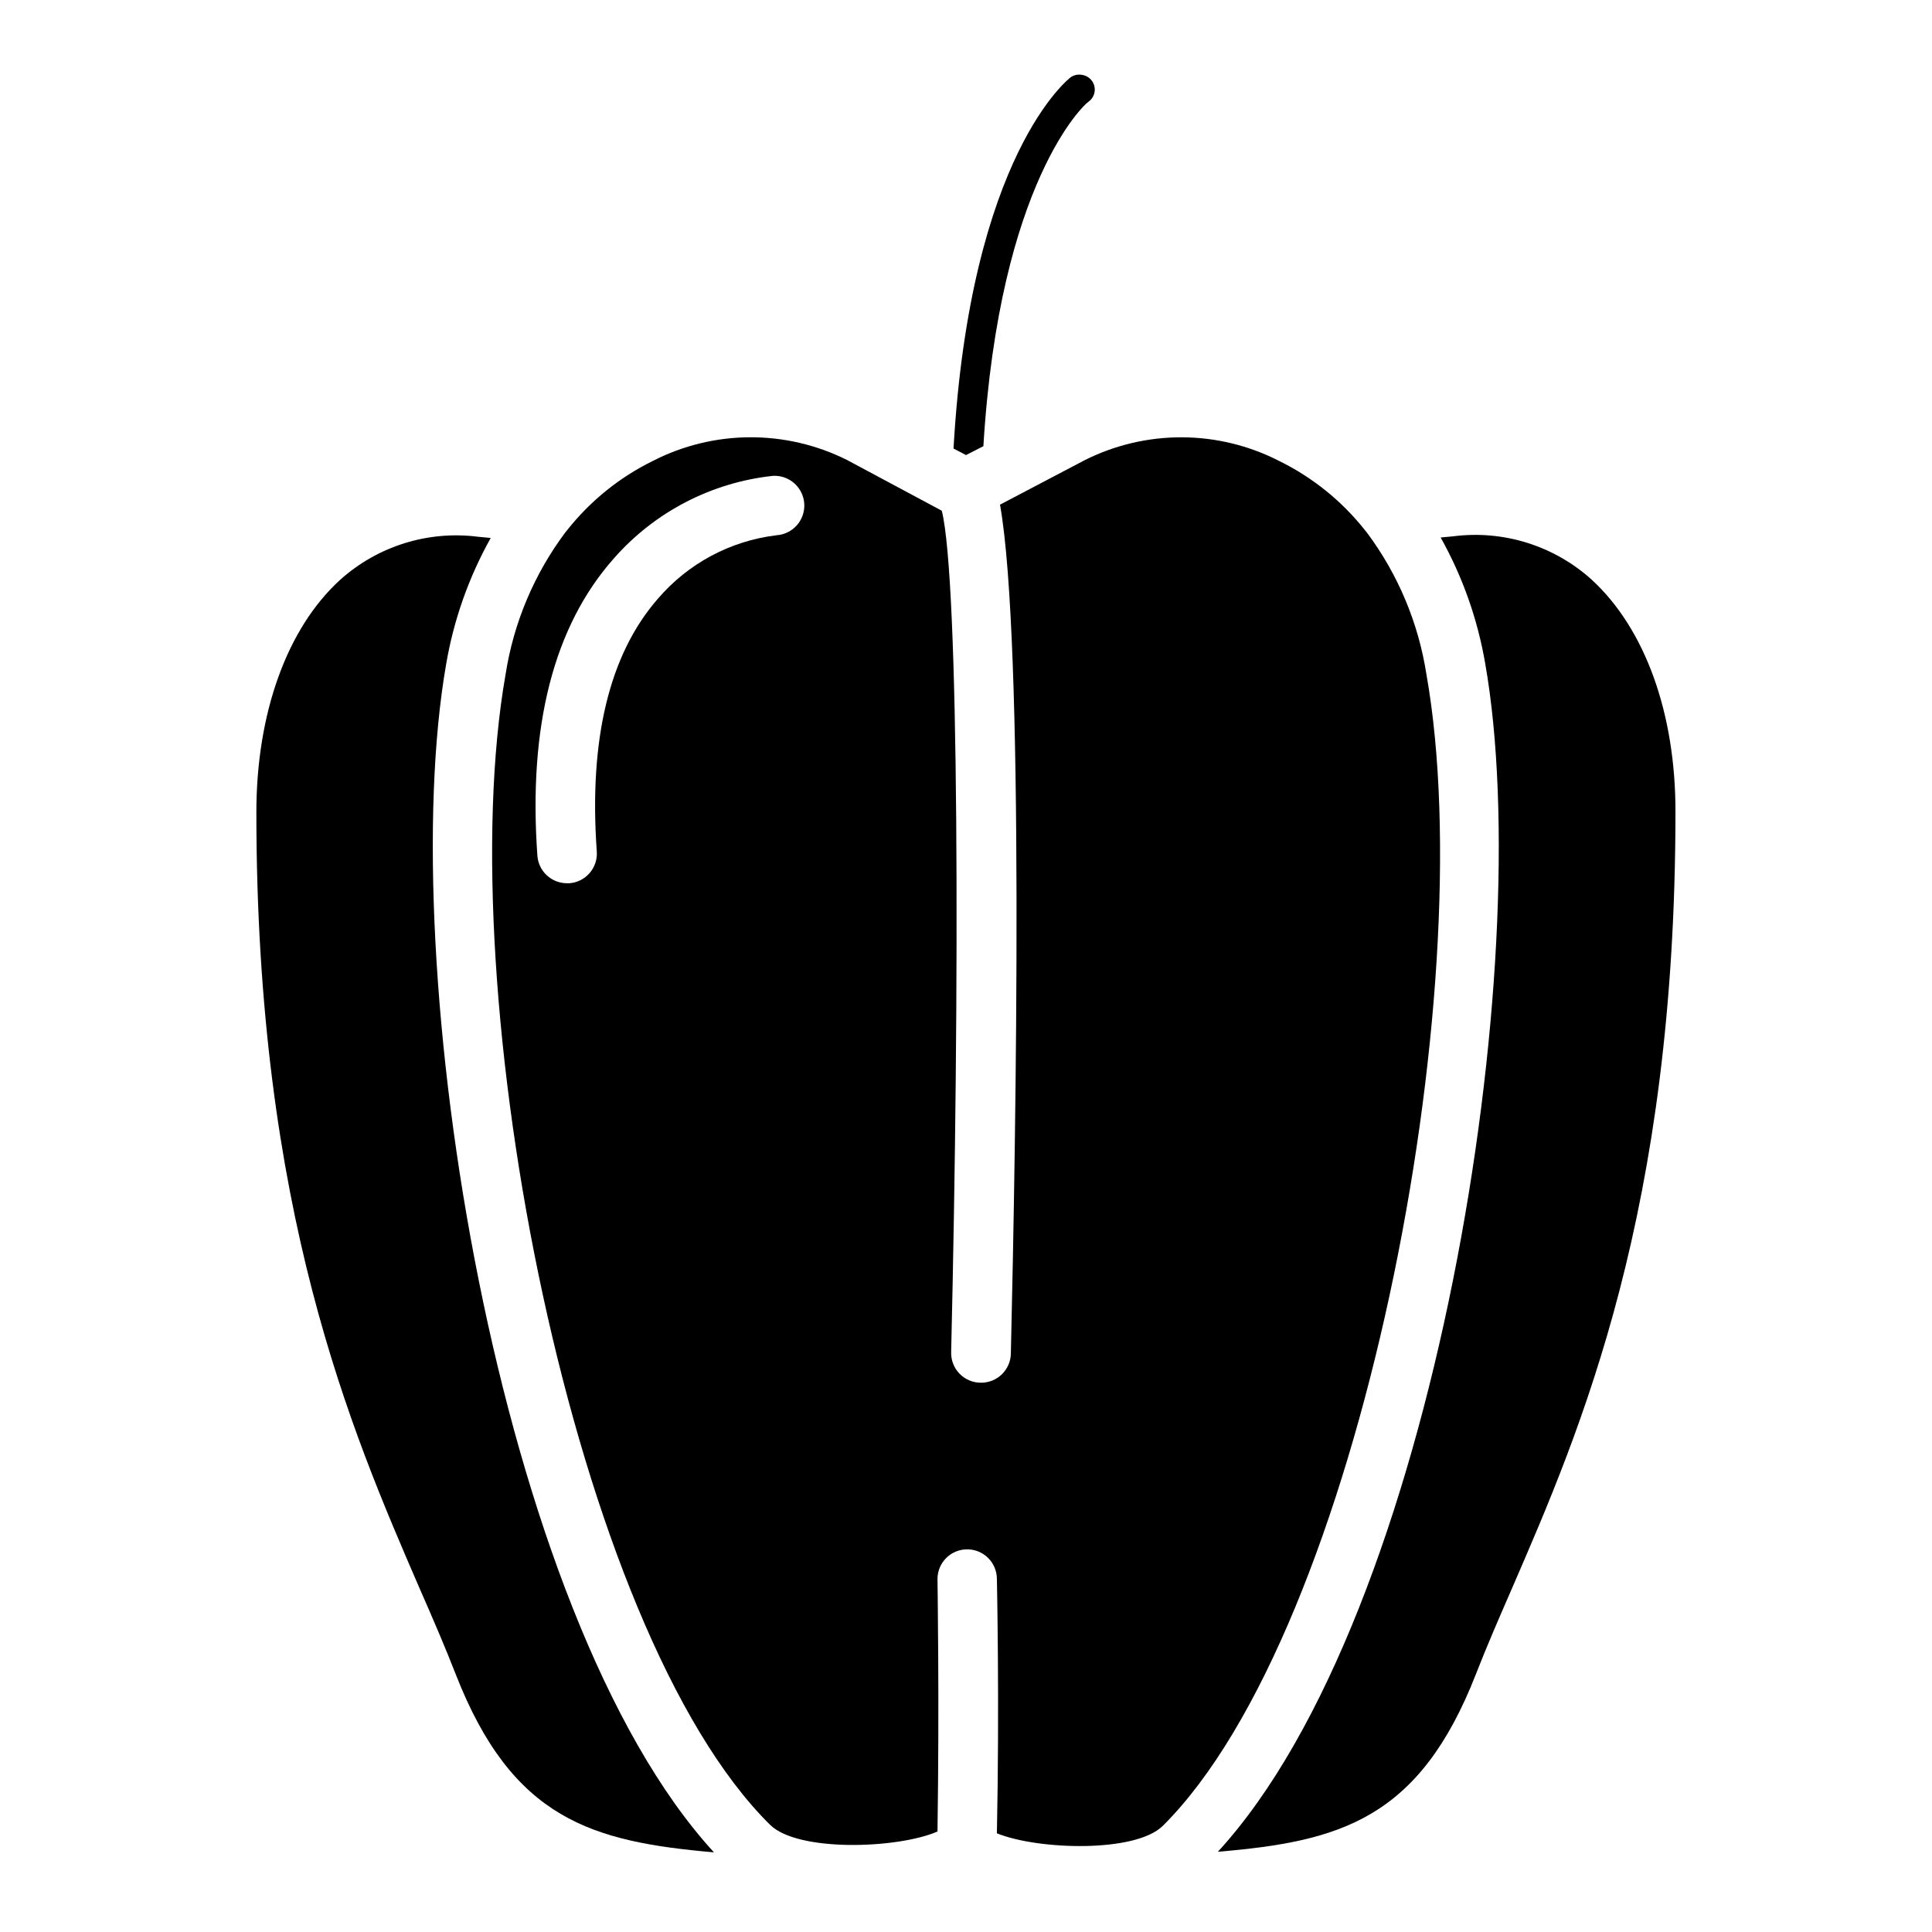
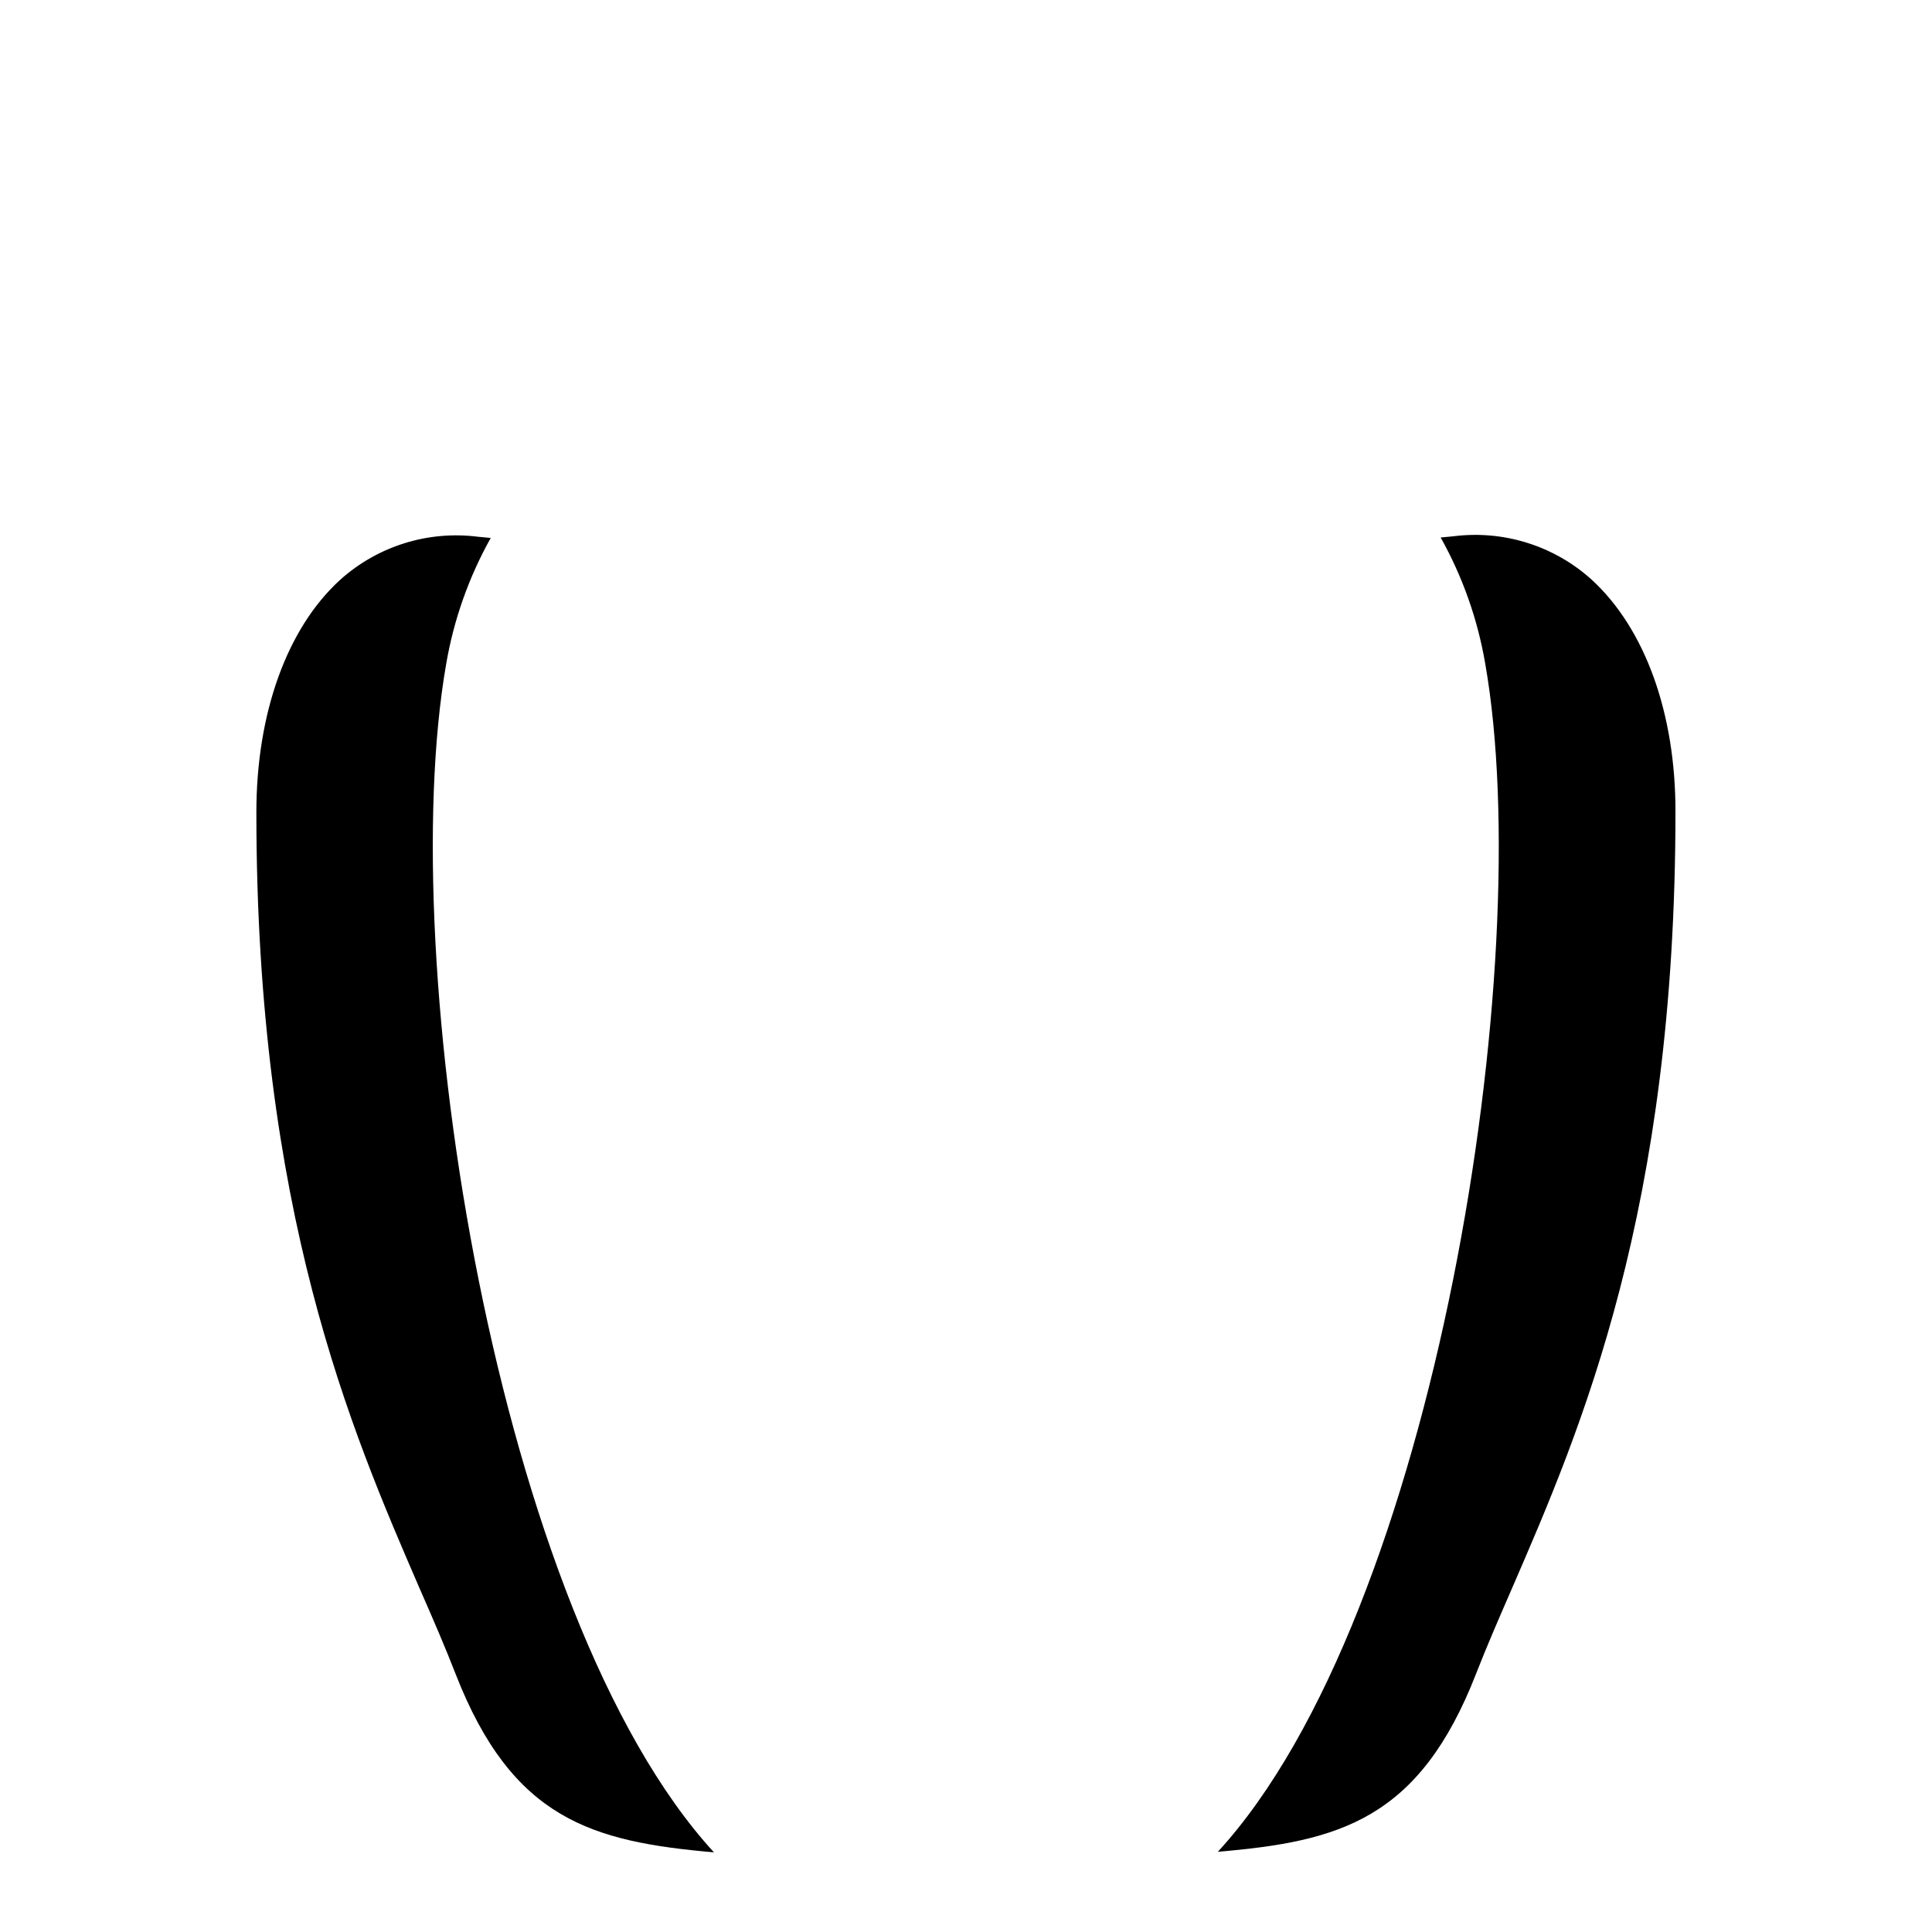
<svg xmlns="http://www.w3.org/2000/svg" fill="#000000" width="800px" height="800px" version="1.1" viewBox="144 144 512 512">
  <g>
-     <path d="m404.61 262.24c4.25-70.453 27.117-90.805 27.551-91.039l0.395-0.316c1.691-1.273 2.074-3.652 0.863-5.391-0.633-0.91-1.617-1.508-2.715-1.656-1.027-0.188-2.09 0.039-2.953 0.633-0.277 0.195-26.648 20.348-31.055 98.398l3.305 1.73z" />
    <path d="m262.24 319.98c2.004-11.73 5.996-23.031 11.809-33.418l-3.344-0.316h-0.004c-13.266-1.695-26.617 2.473-36.562 11.418-14.129 12.871-22.199 35.426-22.199 61.637 0 105.68 25.031 163.54 43.297 205.73 3.465 7.871 6.731 15.469 9.523 22.633 15.035 38.535 36.172 44.398 68.445 47.23-57.781-63.055-84.742-235.96-70.965-314.92z" />
-     <path d="m522.02 322.73c-2.109-13.613-7.512-26.504-15.746-37.551-0.18-0.199-0.352-0.41-0.512-0.629-6.113-7.746-13.887-14.027-22.75-18.379-16.152-8.289-35.293-8.375-51.52-0.238l-22.477 11.809c6.453 36.211 4.25 166.06 2.875 224.82 0 2.09-0.832 4.09-2.309 5.566-1.477 1.477-3.477 2.305-5.566 2.305h-0.078c-2.129 0.004-4.168-0.859-5.652-2.387-1.48-1.527-2.281-3.59-2.219-5.719 2.281-96.551 2.125-204.67-2.481-222.98l-25.07-13.422c-16.23-8.137-35.367-8.051-51.523 0.238-8.805 4.332-16.535 10.57-22.633 18.262-0.156 0.219-0.328 0.43-0.512 0.629-8.289 11.07-13.738 24.004-15.863 37.668-14.762 83.957 17.789 253.24 70.102 304.88 7.398 7.281 33.852 6.336 44.359 1.77 0.512-34.242 0-66.52 0-66.914v0.004c0-4.348 3.523-7.871 7.871-7.871 2.09 0 4.09 0.828 5.566 2.305 1.477 1.477 2.305 3.481 2.305 5.566 0 0.316 0.707 32.867 0 67.383 10.824 4.41 36.645 5.234 43.965-1.969 52.195-51.914 84.746-221.2 69.867-305.16zm-172.24-36.879c-12.242 1.473-23.484 7.5-31.488 16.883-12.832 14.719-18.262 37.273-16.137 66.914 0.152 2.082-0.531 4.141-1.895 5.719-1.367 1.582-3.305 2.551-5.387 2.703h-0.59c-4.141 0.012-7.582-3.188-7.871-7.32-2.441-34.281 4.328-60.773 20.23-78.719 10.816-12.344 25.875-20.168 42.195-21.926 4.348-0.238 8.062 3.094 8.305 7.441 0.238 4.348-3.094 8.062-7.441 8.305z" />
    <path d="m565.86 297.66c-9.969-9.027-23.387-13.242-36.723-11.535l-3.344 0.316h-0.004c5.812 10.383 9.805 21.688 11.809 33.414 13.895 78.957-13.066 251.91-70.848 314.88 32.273-2.715 53.41-8.582 68.445-47.23 2.793-7.164 6.062-14.68 9.523-22.633 18.301-42.195 43.297-100.05 43.297-205.73 0.043-26.059-8.027-48.492-22.156-61.48z" />
  </g>
</svg>